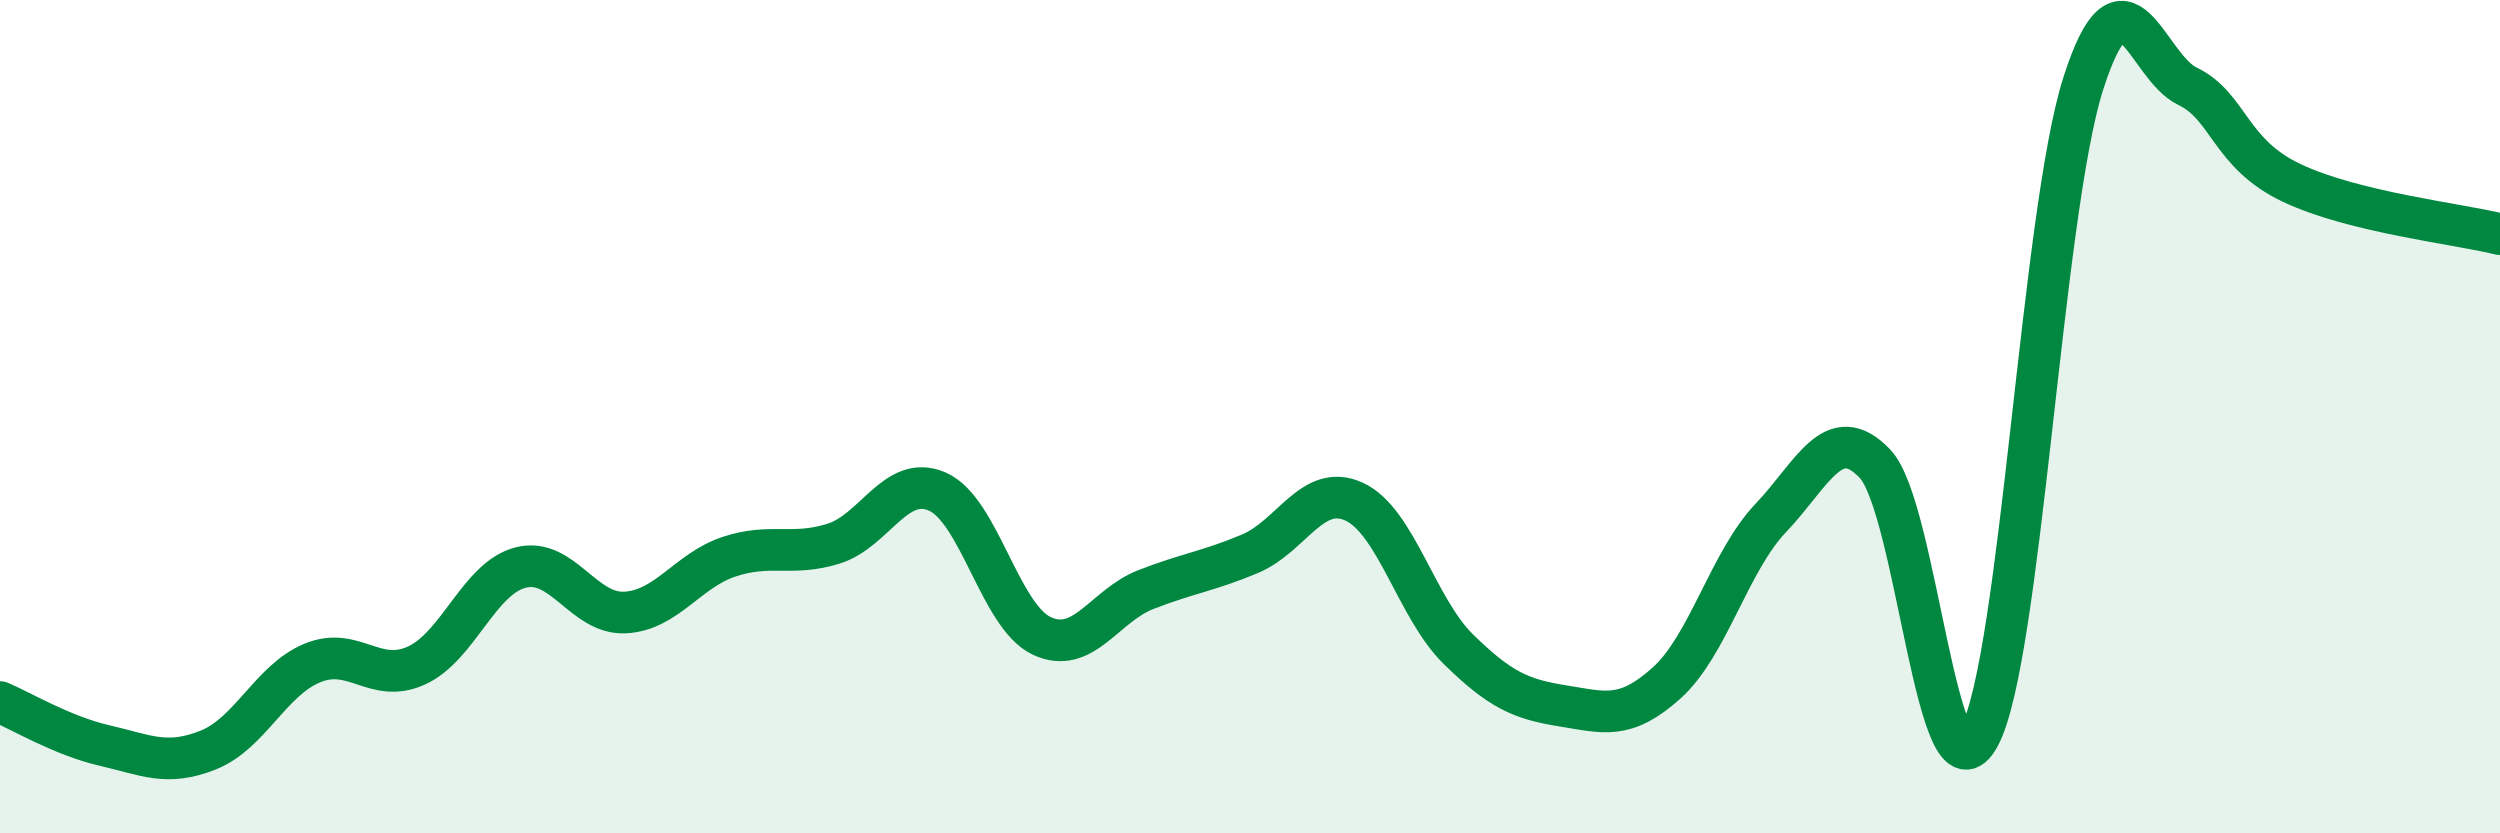
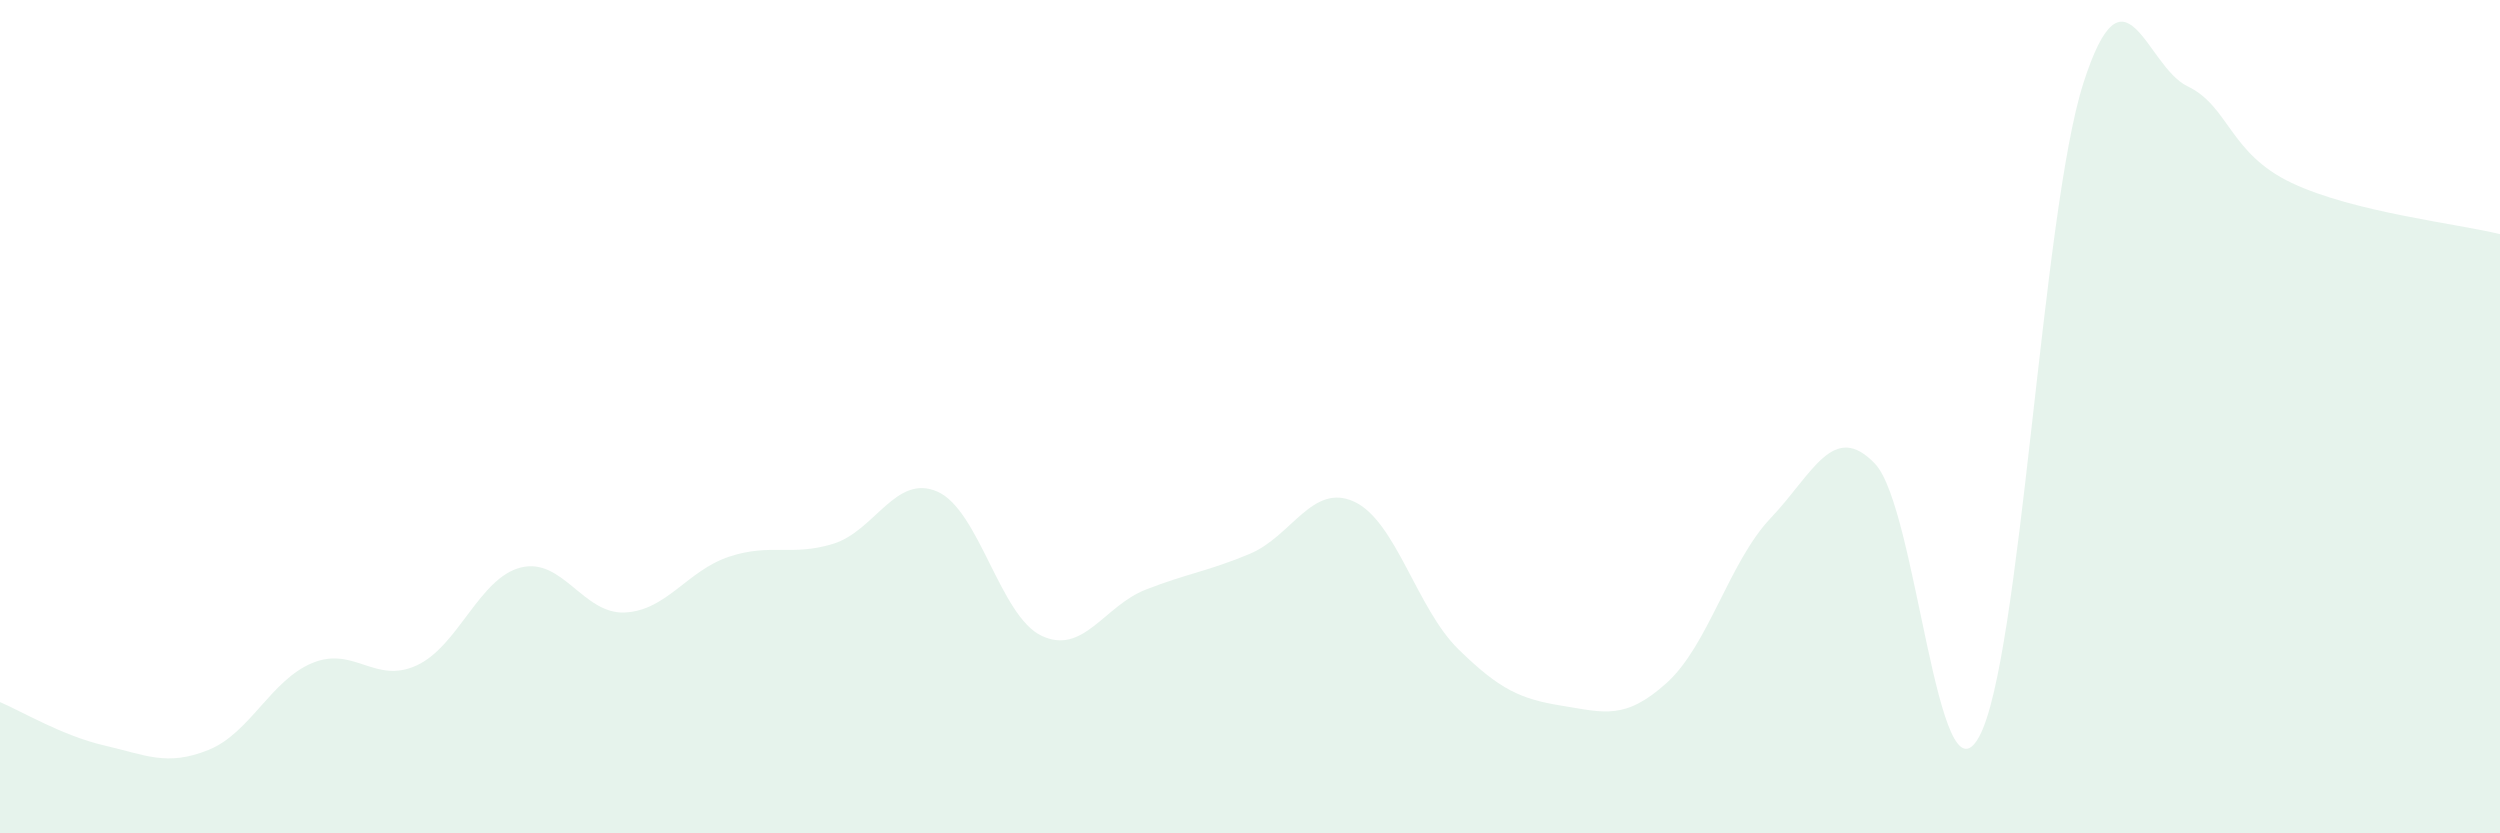
<svg xmlns="http://www.w3.org/2000/svg" width="60" height="20" viewBox="0 0 60 20">
  <path d="M 0,16.85 C 0.5,17.06 1.5,17.66 2.5,17.89 C 3.5,18.12 4,18.4 5,18 C 6,17.6 6.5,16.32 7.5,15.91 C 8.5,15.5 9,16.43 10,15.97 C 11,15.51 11.5,13.87 12.5,13.62 C 13.5,13.37 14,14.75 15,14.7 C 16,14.65 16.5,13.69 17.5,13.36 C 18.5,13.03 19,13.36 20,13.05 C 21,12.74 21.5,11.36 22.5,11.8 C 23.5,12.24 24,14.79 25,15.26 C 26,15.73 26.5,14.54 27.5,14.15 C 28.5,13.76 29,13.71 30,13.29 C 31,12.87 31.5,11.58 32.5,12.04 C 33.5,12.5 34,14.6 35,15.58 C 36,16.56 36.5,16.78 37.5,16.94 C 38.5,17.1 39,17.29 40,16.39 C 41,15.49 41.5,13.48 42.5,12.43 C 43.5,11.38 44,10.08 45,11.13 C 46,12.18 46.5,19.51 47.5,17.68 C 48.5,15.85 49,5.12 50,2 C 51,-1.12 51.5,1.59 52.5,2.07 C 53.5,2.55 53.5,3.68 55,4.39 C 56.5,5.1 59,5.37 60,5.62L60 20L0 20Z" fill="#008740" opacity="0.1" stroke-linecap="round" stroke-linejoin="round" />
-   <path d="M 0,16.85 C 0.5,17.06 1.5,17.66 2.5,17.89 C 3.5,18.12 4,18.4 5,18 C 6,17.6 6.5,16.32 7.5,15.91 C 8.5,15.5 9,16.43 10,15.97 C 11,15.51 11.5,13.87 12.5,13.62 C 13.5,13.37 14,14.75 15,14.7 C 16,14.65 16.5,13.69 17.5,13.36 C 18.5,13.03 19,13.36 20,13.05 C 21,12.74 21.5,11.36 22.5,11.8 C 23.5,12.24 24,14.79 25,15.26 C 26,15.73 26.5,14.54 27.5,14.15 C 28.5,13.76 29,13.71 30,13.29 C 31,12.87 31.5,11.58 32.5,12.04 C 33.5,12.5 34,14.6 35,15.58 C 36,16.56 36.5,16.78 37.5,16.94 C 38.5,17.1 39,17.29 40,16.39 C 41,15.49 41.5,13.48 42.5,12.43 C 43.5,11.38 44,10.08 45,11.13 C 46,12.18 46.5,19.51 47.5,17.68 C 48.5,15.85 49,5.12 50,2 C 51,-1.12 51.5,1.59 52.5,2.07 C 53.5,2.55 53.5,3.68 55,4.39 C 56.5,5.1 59,5.37 60,5.62" stroke="#008740" stroke-width="1" fill="none" stroke-linecap="round" stroke-linejoin="round" />
</svg>